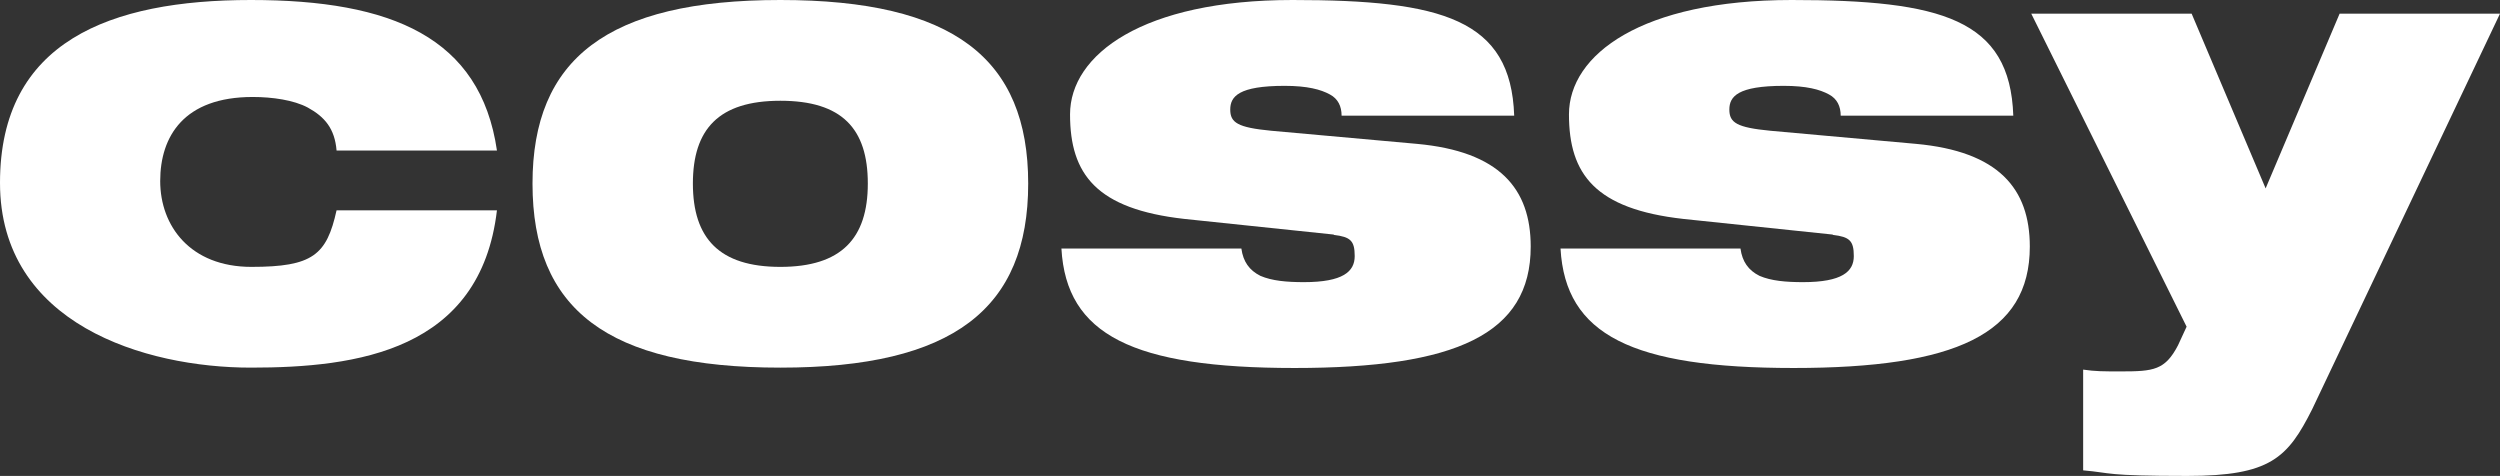
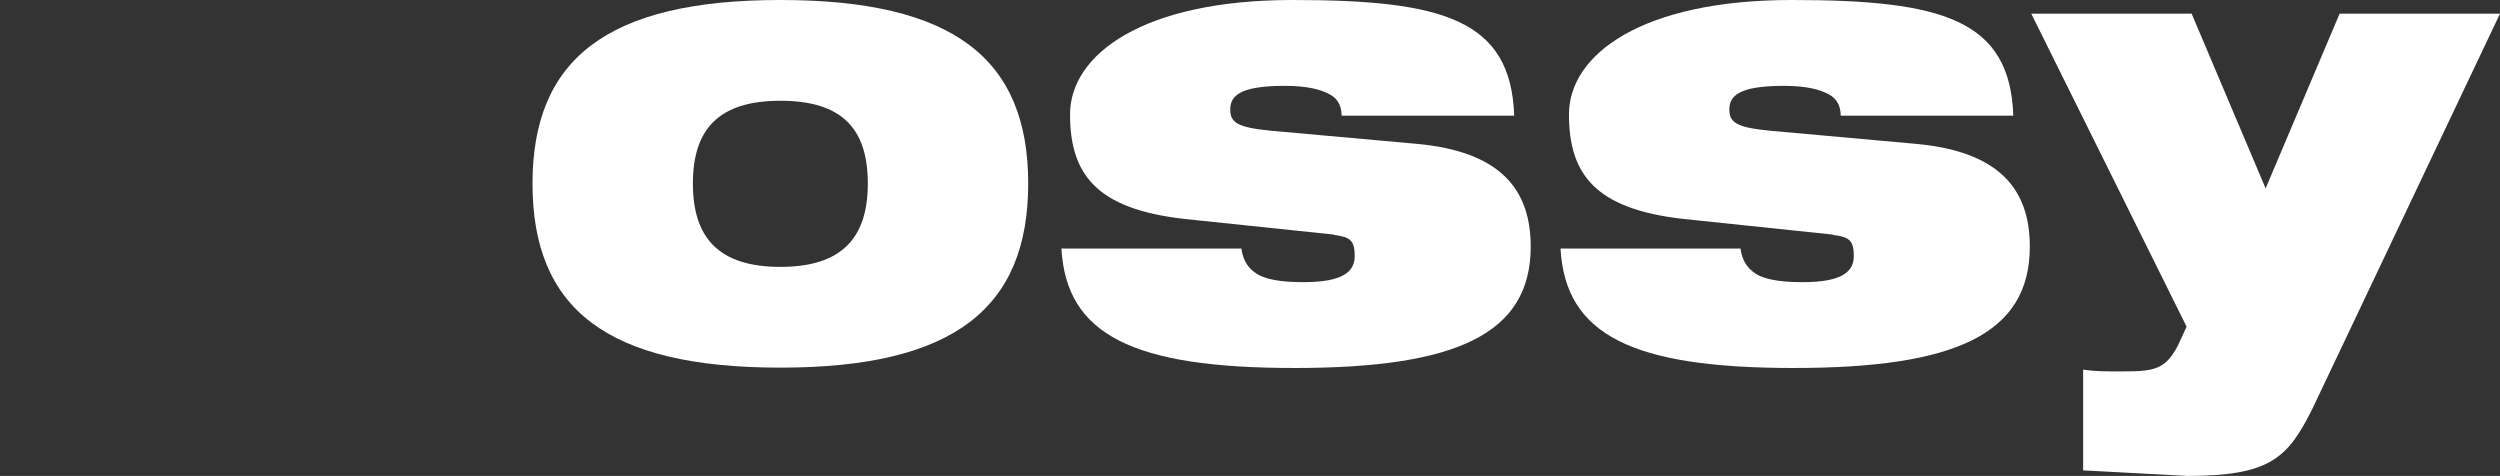
<svg xmlns="http://www.w3.org/2000/svg" id="Warstwa_1" viewBox="0 0 1392 265">
  <rect x="0" y="0" width="1392" height="265" fill="#333333" stroke="none" />
  <defs>
    <style>      .st0 {        fill: #fff;      }    </style>
  </defs>
-   <path class="st0" d="M276.7,83.8h-89.3c-1-12.1-6.5-18.7-16-23.9-7.8-4.2-19.8-5.9-30.7-5.9-38.2,0-51.5,21.8-51.5,46.8s16.7,47.8,50.8,47.8,41.9-6.6,47.4-31.5h89.3c-9.2,78.3-78,87.6-137,87.6S0,180.5,0,101.8,61.3,0,139.7,0s127.8,20.8,137,83.8Z" />
  <path class="st0" d="M385.8,102.2c0,30.5,14.7,46.4,48.7,46.4s48.7-15.9,48.7-46.4-14.3-46.1-48.7-46.1-48.7,15.9-48.7,46.1ZM296.5,102.2C296.5,32.9,338.1,0,434.5,0s138,32.6,138,102.2-41.6,102.5-138,102.5-138-32.6-138-102.5Z" />
  <path class="st0" d="M742.6,130.6l-83.1-8.7c-49.1-5.5-63.7-24.9-63.7-58.2S636.3,0,719.7,0s121.6,10.7,123.4,64.4h-96.1c0-5.2-2-9.4-6.5-11.8-5.1-2.8-12.6-4.8-25.2-4.8-25.6,0-30.3,5.9-30.3,13.2s4.1,10,22.8,11.8l81.1,7.3c46,4.2,63.4,24.9,63.4,57.2,0,48.8-41.6,67.6-131.5,67.6s-127.1-18.4-129.8-66.5h100.2c1,7.3,4.4,12.1,10.6,15.2,6.5,2.8,14.7,3.5,24.2,3.5,21.8,0,28.3-5.9,28.3-14.5s-2.4-10.7-11.6-11.8Z" />
  <path class="st0" d="M1020.4,130.6l-83.1-8.7c-49.1-5.5-63.7-24.9-63.7-58.2S914.1,0,997.6,0s121.6,10.7,123.4,64.4h-96.1c0-5.2-2-9.4-6.5-11.8-5.1-2.8-12.6-4.8-25.2-4.8-25.6,0-30.3,5.9-30.3,13.2s4.1,10,22.8,11.8l81.1,7.3c46,4.2,63.4,24.9,63.4,57.2,0,48.8-41.6,67.6-131.5,67.6s-127.1-18.4-129.8-66.5h100.2c1,7.3,4.4,12.1,10.6,15.2,6.5,2.8,14.7,3.5,24.2,3.5,21.8,0,28.3-5.9,28.3-14.5s-2.4-10.7-11.6-11.8Z" />
-   <path class="st0" d="M1159.9,261.9v-56.1c6.8,1,11.2,1,21.1,1,18.1,0,24.5-.7,31.7-14.5l4.8-10.4L1131,7.6h89.3l41.2,97.3,41.2-97.3h89.3l-104.6,220.3c-13.6,27-23.2,37.1-69.5,37.1s-41.9-1.7-57.9-3.1Z" />
+   <path class="st0" d="M1159.9,261.9v-56.1c6.8,1,11.2,1,21.1,1,18.1,0,24.5-.7,31.7-14.5l4.8-10.4L1131,7.6h89.3l41.2,97.3,41.2-97.3h89.3l-104.6,220.3c-13.6,27-23.2,37.1-69.5,37.1Z" />
</svg>